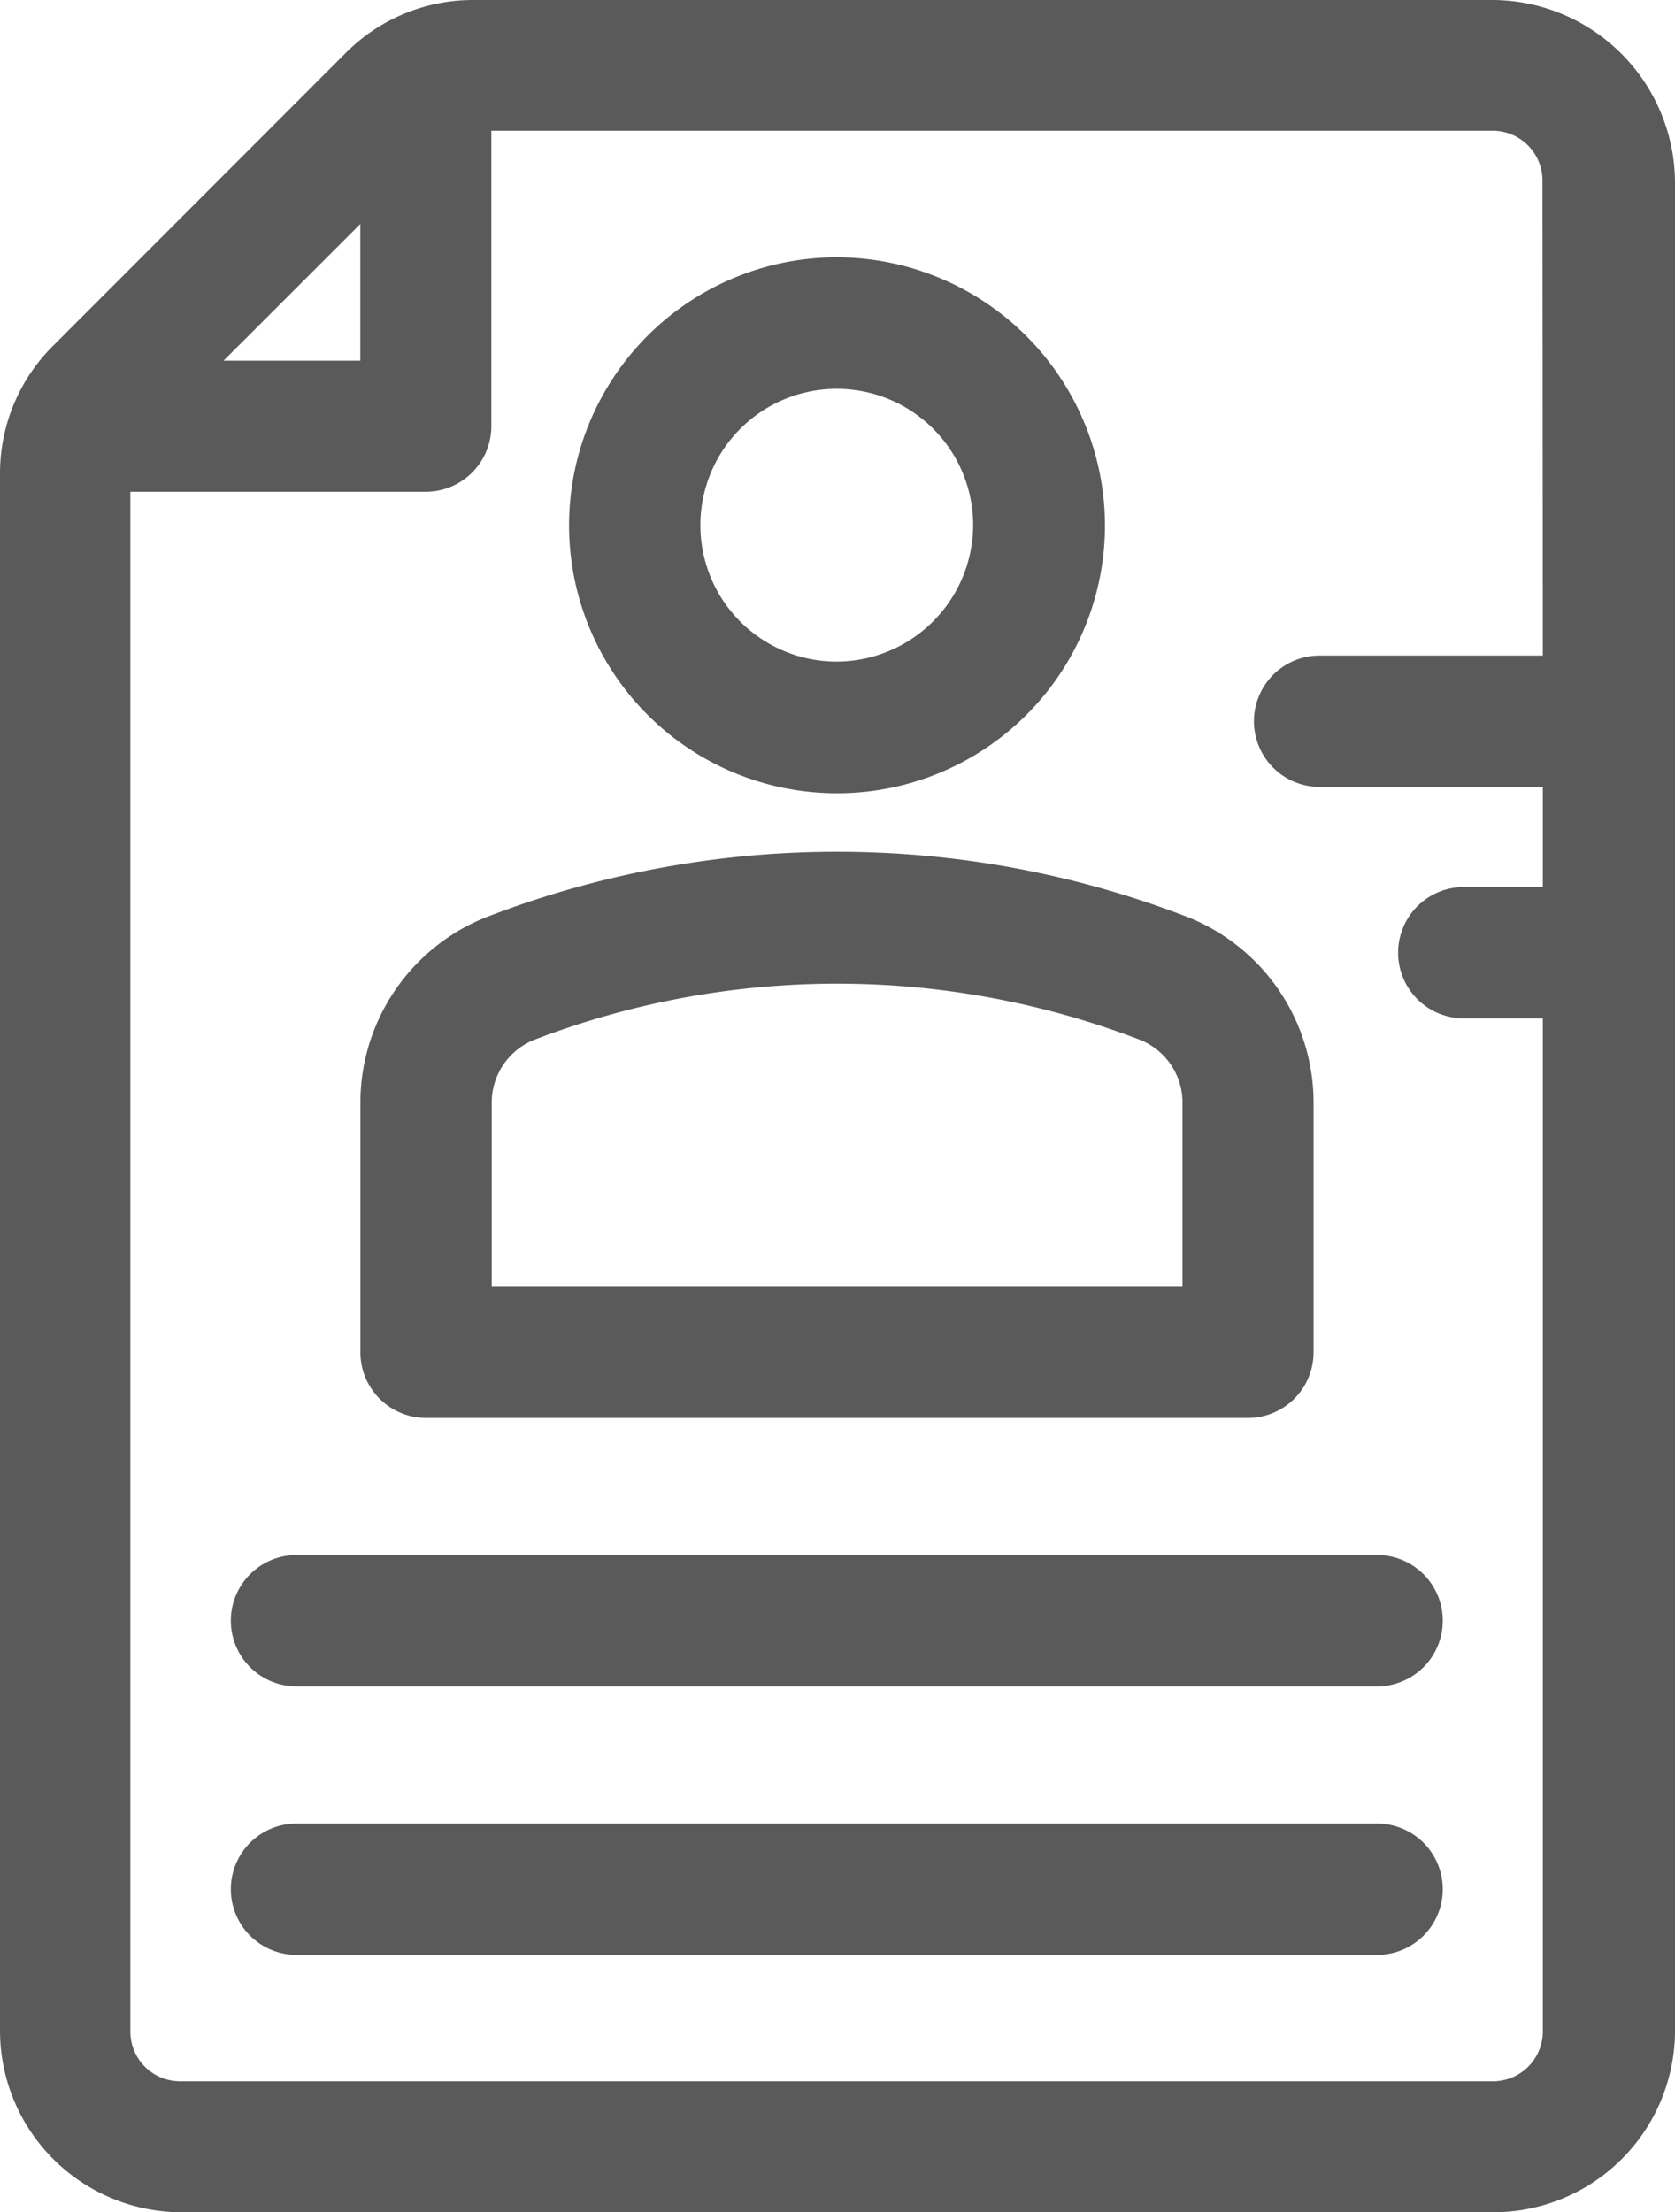
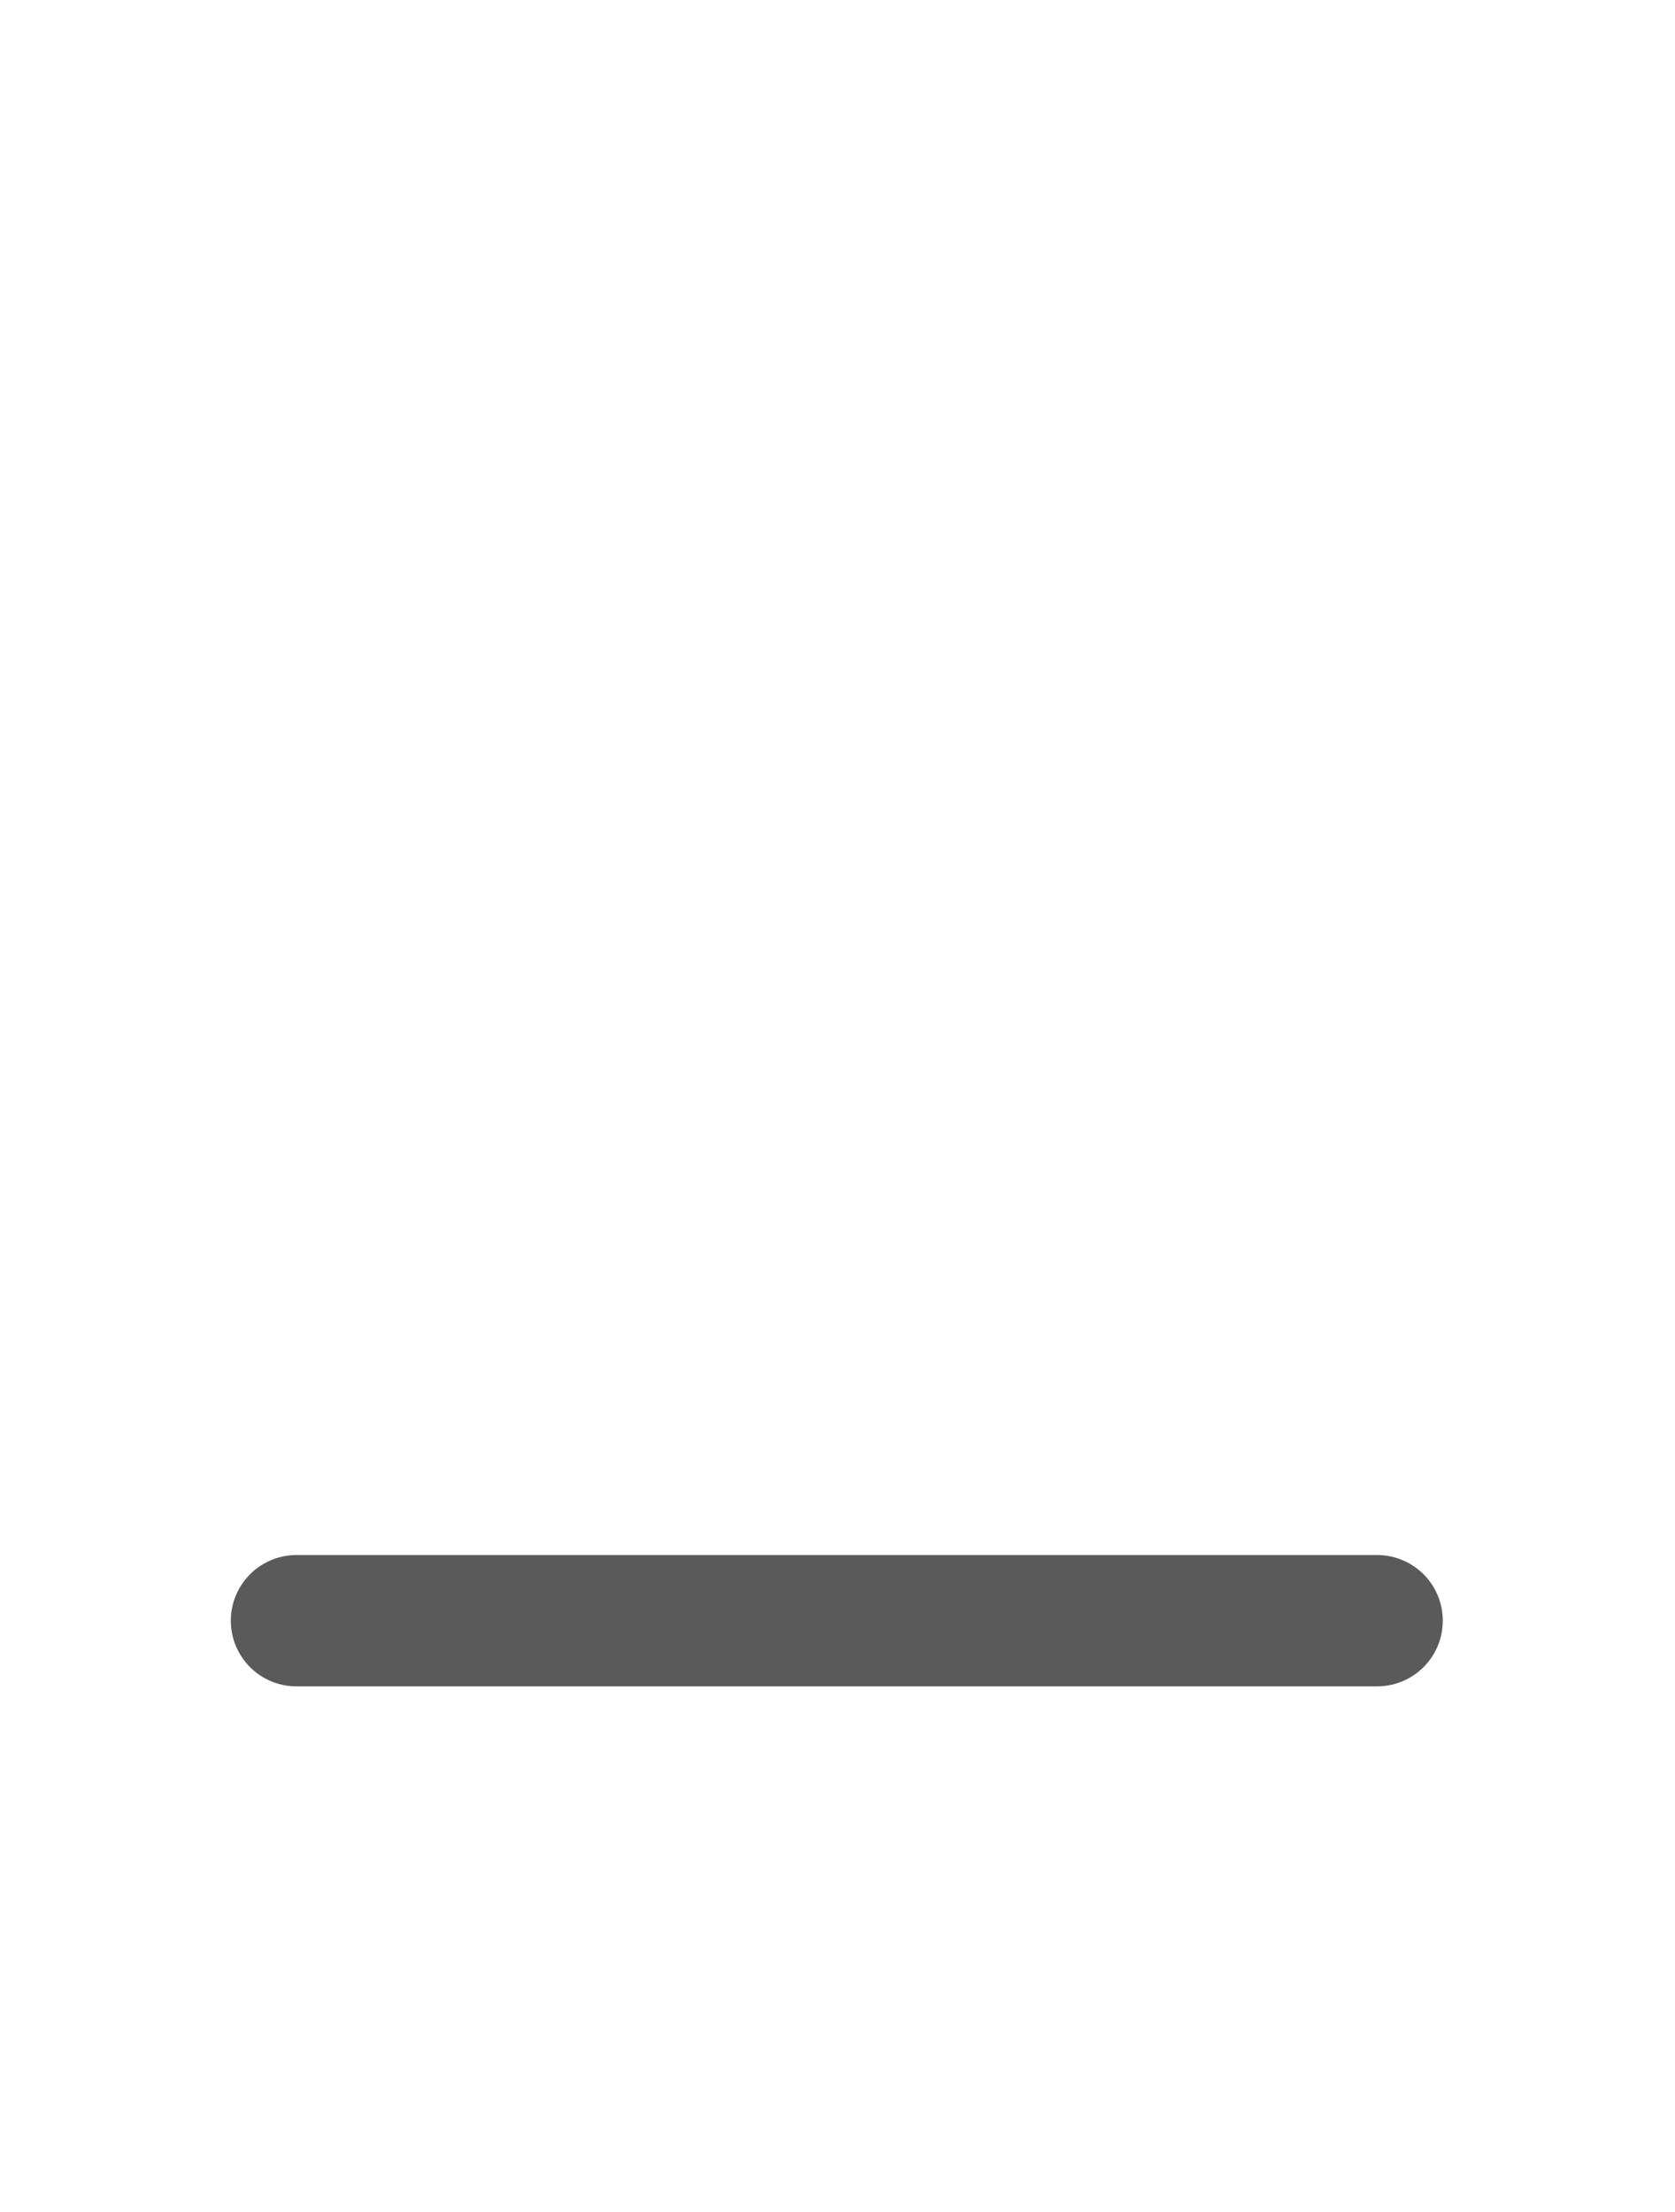
<svg xmlns="http://www.w3.org/2000/svg" width="19.135" height="25.269" viewBox="0 0 19.135 25.269">
  <g id="curriculum-resume-svgrepo-com" transform="translate(-47.788 0.05)">
    <g id="Groupe_2616" data-name="Groupe 2616" transform="translate(50.474 20.829)">
      <g id="Groupe_2615" data-name="Groupe 2615" transform="translate(0)">
-         <path id="Tracé_7671" data-name="Tracé 7671" d="M102,324.849H89.655a.7.7,0,1,0,0,1.4H102a.7.7,0,1,0,0-1.4Z" transform="translate(-88.954 -324.849)" fill="#5a5a5a" stroke="#5a5a5a" stroke-width="0.1" />
-       </g>
+         </g>
    </g>
    <g id="Groupe_2618" data-name="Groupe 2618" transform="translate(50.474 17.762)">
      <g id="Groupe_2617" data-name="Groupe 2617" transform="translate(0)">
        <path id="Tracé_7672" data-name="Tracé 7672" d="M102,277.01H89.655a.7.7,0,1,0,0,1.4H102a.7.7,0,1,0,0-1.4Z" transform="translate(-88.954 -277.01)" fill="#5a5a5a" stroke="#5a5a5a" stroke-width="0.1" />
      </g>
    </g>
    <g id="Groupe_2620" data-name="Groupe 2620" transform="translate(54.333 2.939)">
      <g id="Groupe_2619" data-name="Groupe 2619" transform="translate(0)">
-         <path id="Tracé_7673" data-name="Tracé 7673" d="M152.153,45.834a3.011,3.011,0,1,0,3.014,3.009A3.019,3.019,0,0,0,152.153,45.834Zm0,4.618a1.608,1.608,0,1,1,1.608-1.608A1.615,1.615,0,0,1,152.153,50.452Z" transform="translate(-149.139 -45.834)" fill="#5a5a5a" stroke="#5a5a5a" stroke-width="0.1" />
-       </g>
+         </g>
    </g>
    <g id="Groupe_2622" data-name="Groupe 2622" transform="translate(51.958 9.729)">
      <g id="Groupe_2621" data-name="Groupe 2621" transform="translate(0)">
-         <path id="Tracé_7674" data-name="Tracé 7674" d="M121.485,152.472a11.073,11.073,0,0,0-7.992,0,2.232,2.232,0,0,0-1.4,2.077v2.844a.7.7,0,0,0,.7.7h9.389a.7.7,0,0,0,.7-.7v-2.844A2.232,2.232,0,0,0,121.485,152.472Zm0,4.224h-7.992v-2.143a.824.824,0,0,1,.506-.771,9.7,9.7,0,0,1,6.98,0,.824.824,0,0,1,.506.771V156.7Z" transform="translate(-112.096 -151.726)" fill="#5a5a5a" stroke="#5a5a5a" stroke-width="0.1" />
-       </g>
+         </g>
    </g>
    <g id="Groupe_2624" data-name="Groupe 2624" transform="translate(47.838)">
      <g id="Groupe_2623" data-name="Groupe 2623" transform="translate(0)">
-         <path id="Tracé_7675" data-name="Tracé 7675" d="M64.846,0H53.2a2,2,0,0,0-1.426.589L48.427,3.938a2,2,0,0,0-.589,1.426V23.146a2.026,2.026,0,0,0,2.023,2.023H64.85a2.026,2.026,0,0,0,2.023-2.023V2.023A2.043,2.043,0,0,0,64.846,0ZM51.954,2.388V4.12H50.221Zm13.509,5.1h-2.6a.7.7,0,1,0,0,1.4h2.6v1.244H64.51a.7.7,0,0,0,0,1.4h.953V23.151a.62.62,0,0,1-.618.622h-15a.619.619,0,0,1-.618-.618V5.517h3.424a.7.7,0,0,0,.7-.7V1.393h11.49a.619.619,0,0,1,.618.618Z" transform="translate(-47.838)" fill="#5a5a5a" stroke="#5a5a5a" stroke-width="0.1" />
-       </g>
+         </g>
    </g>
  </g>
</svg>